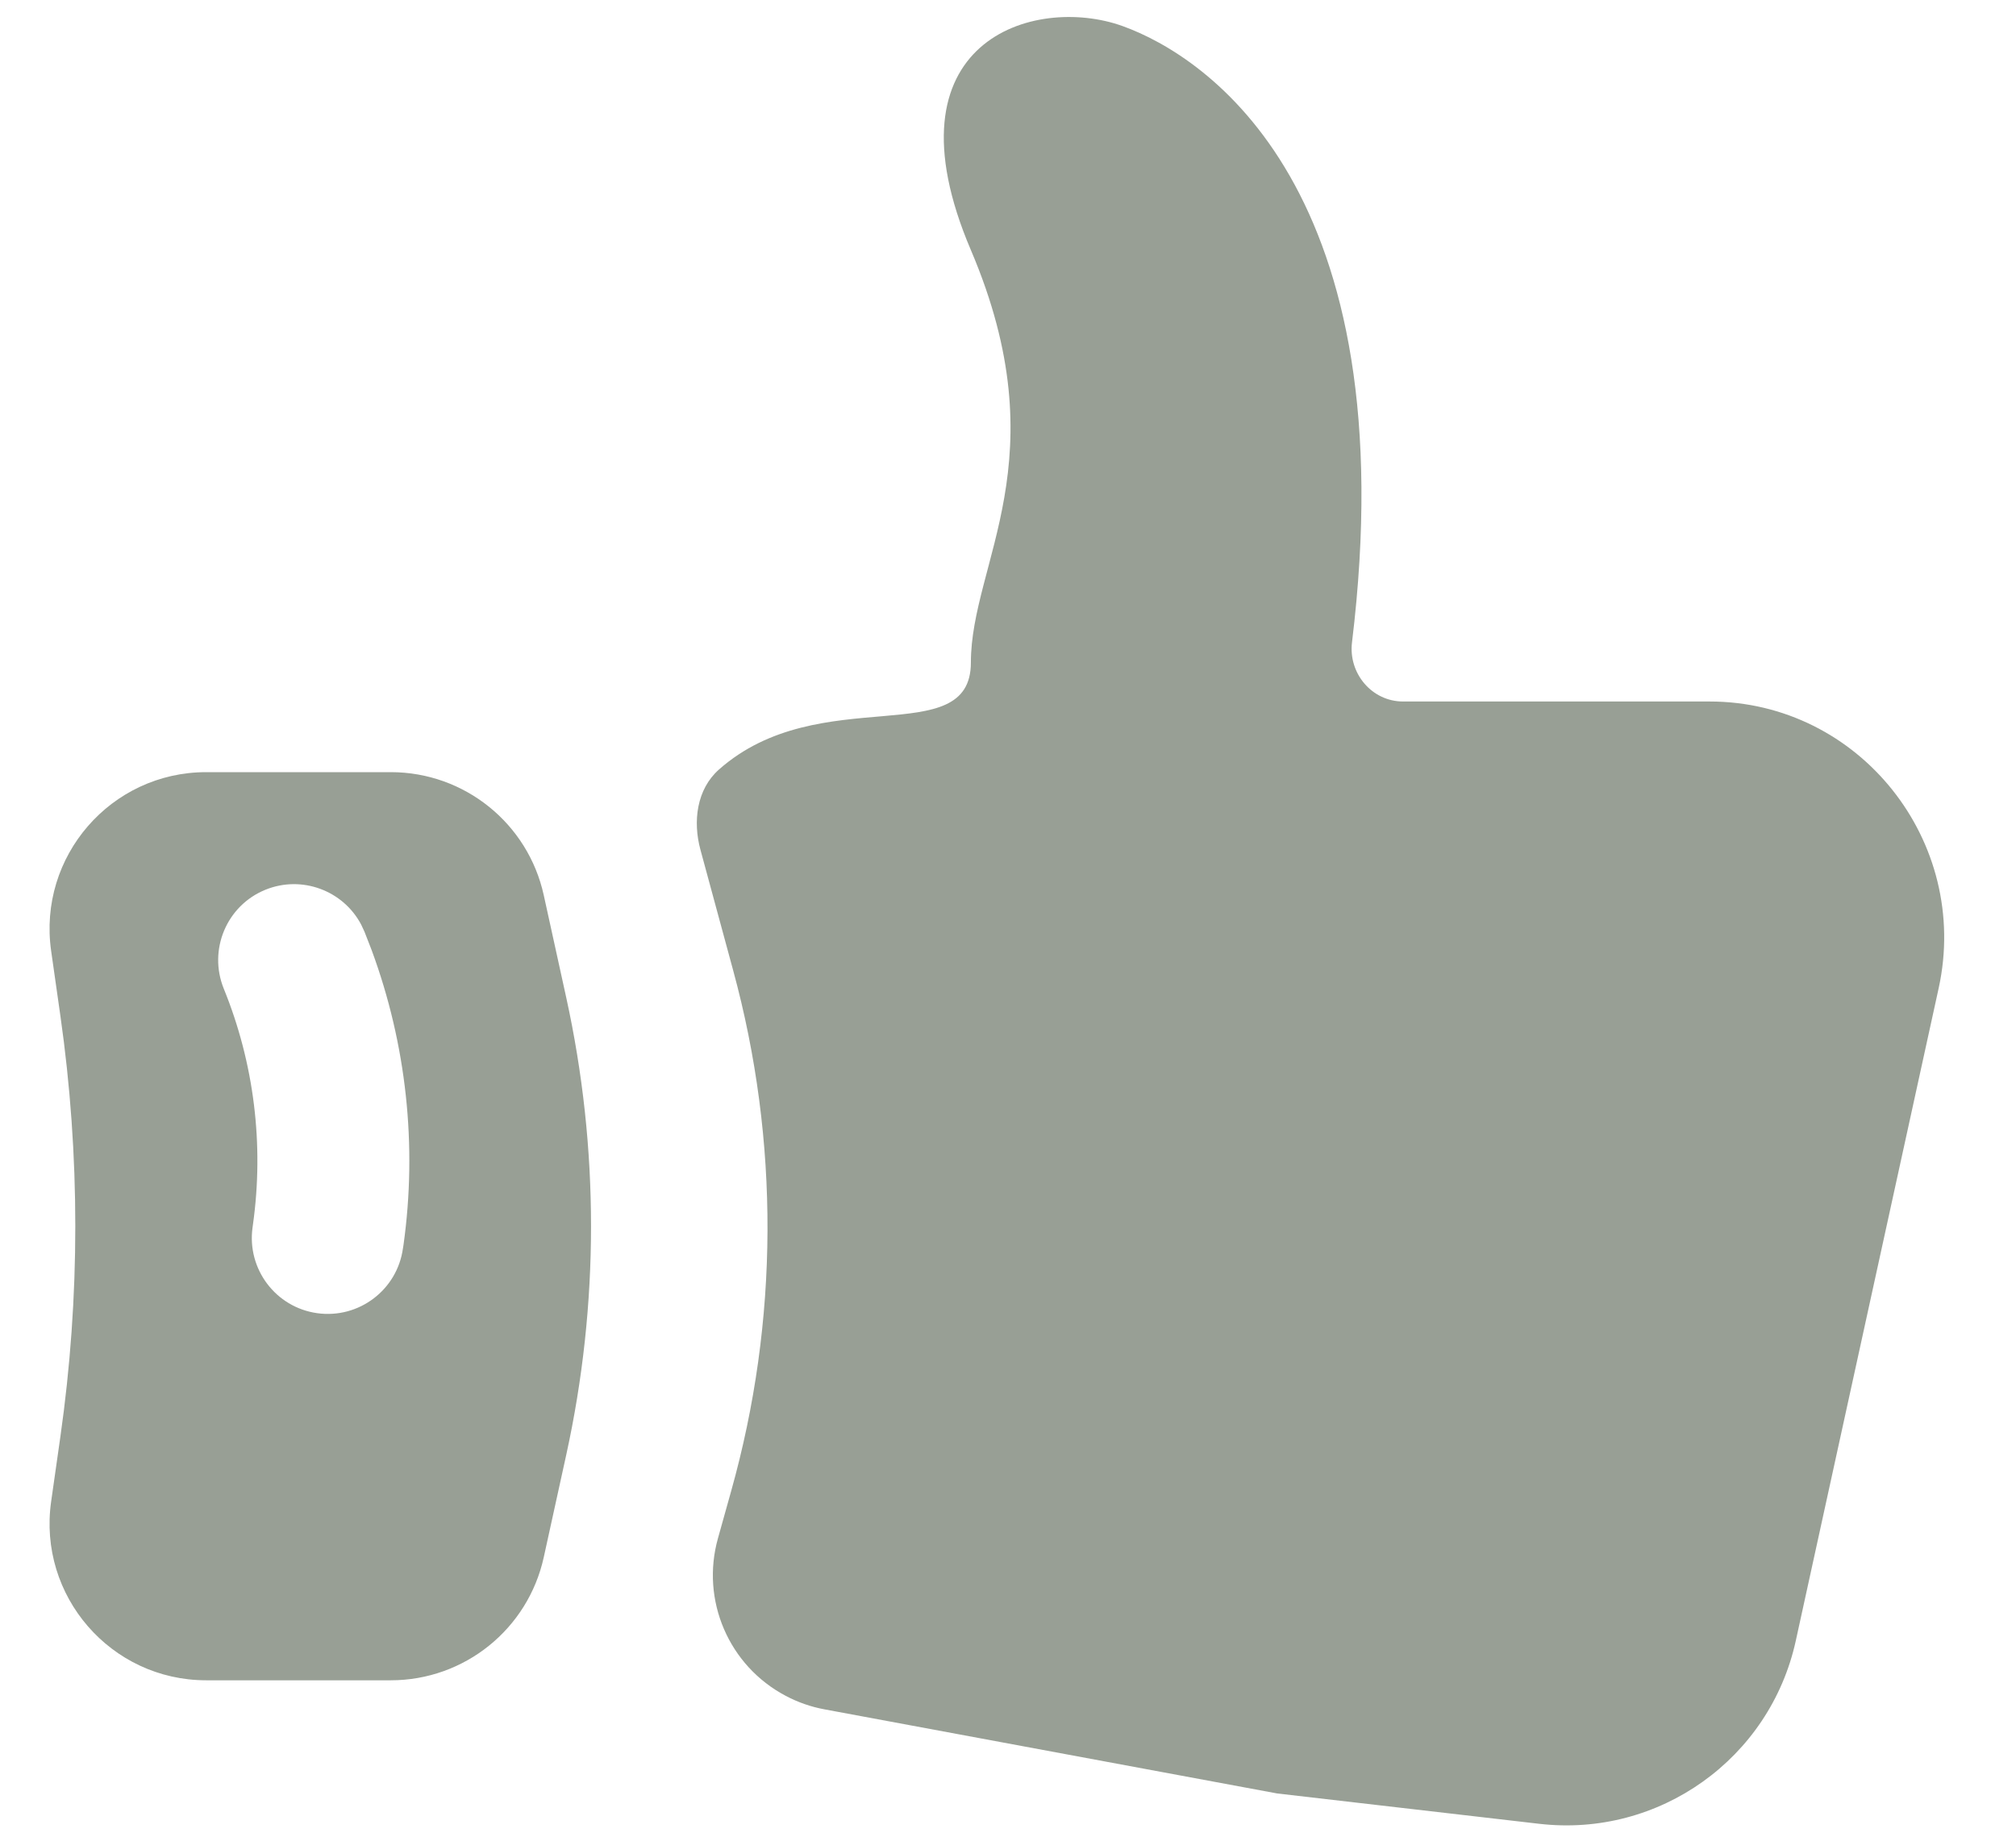
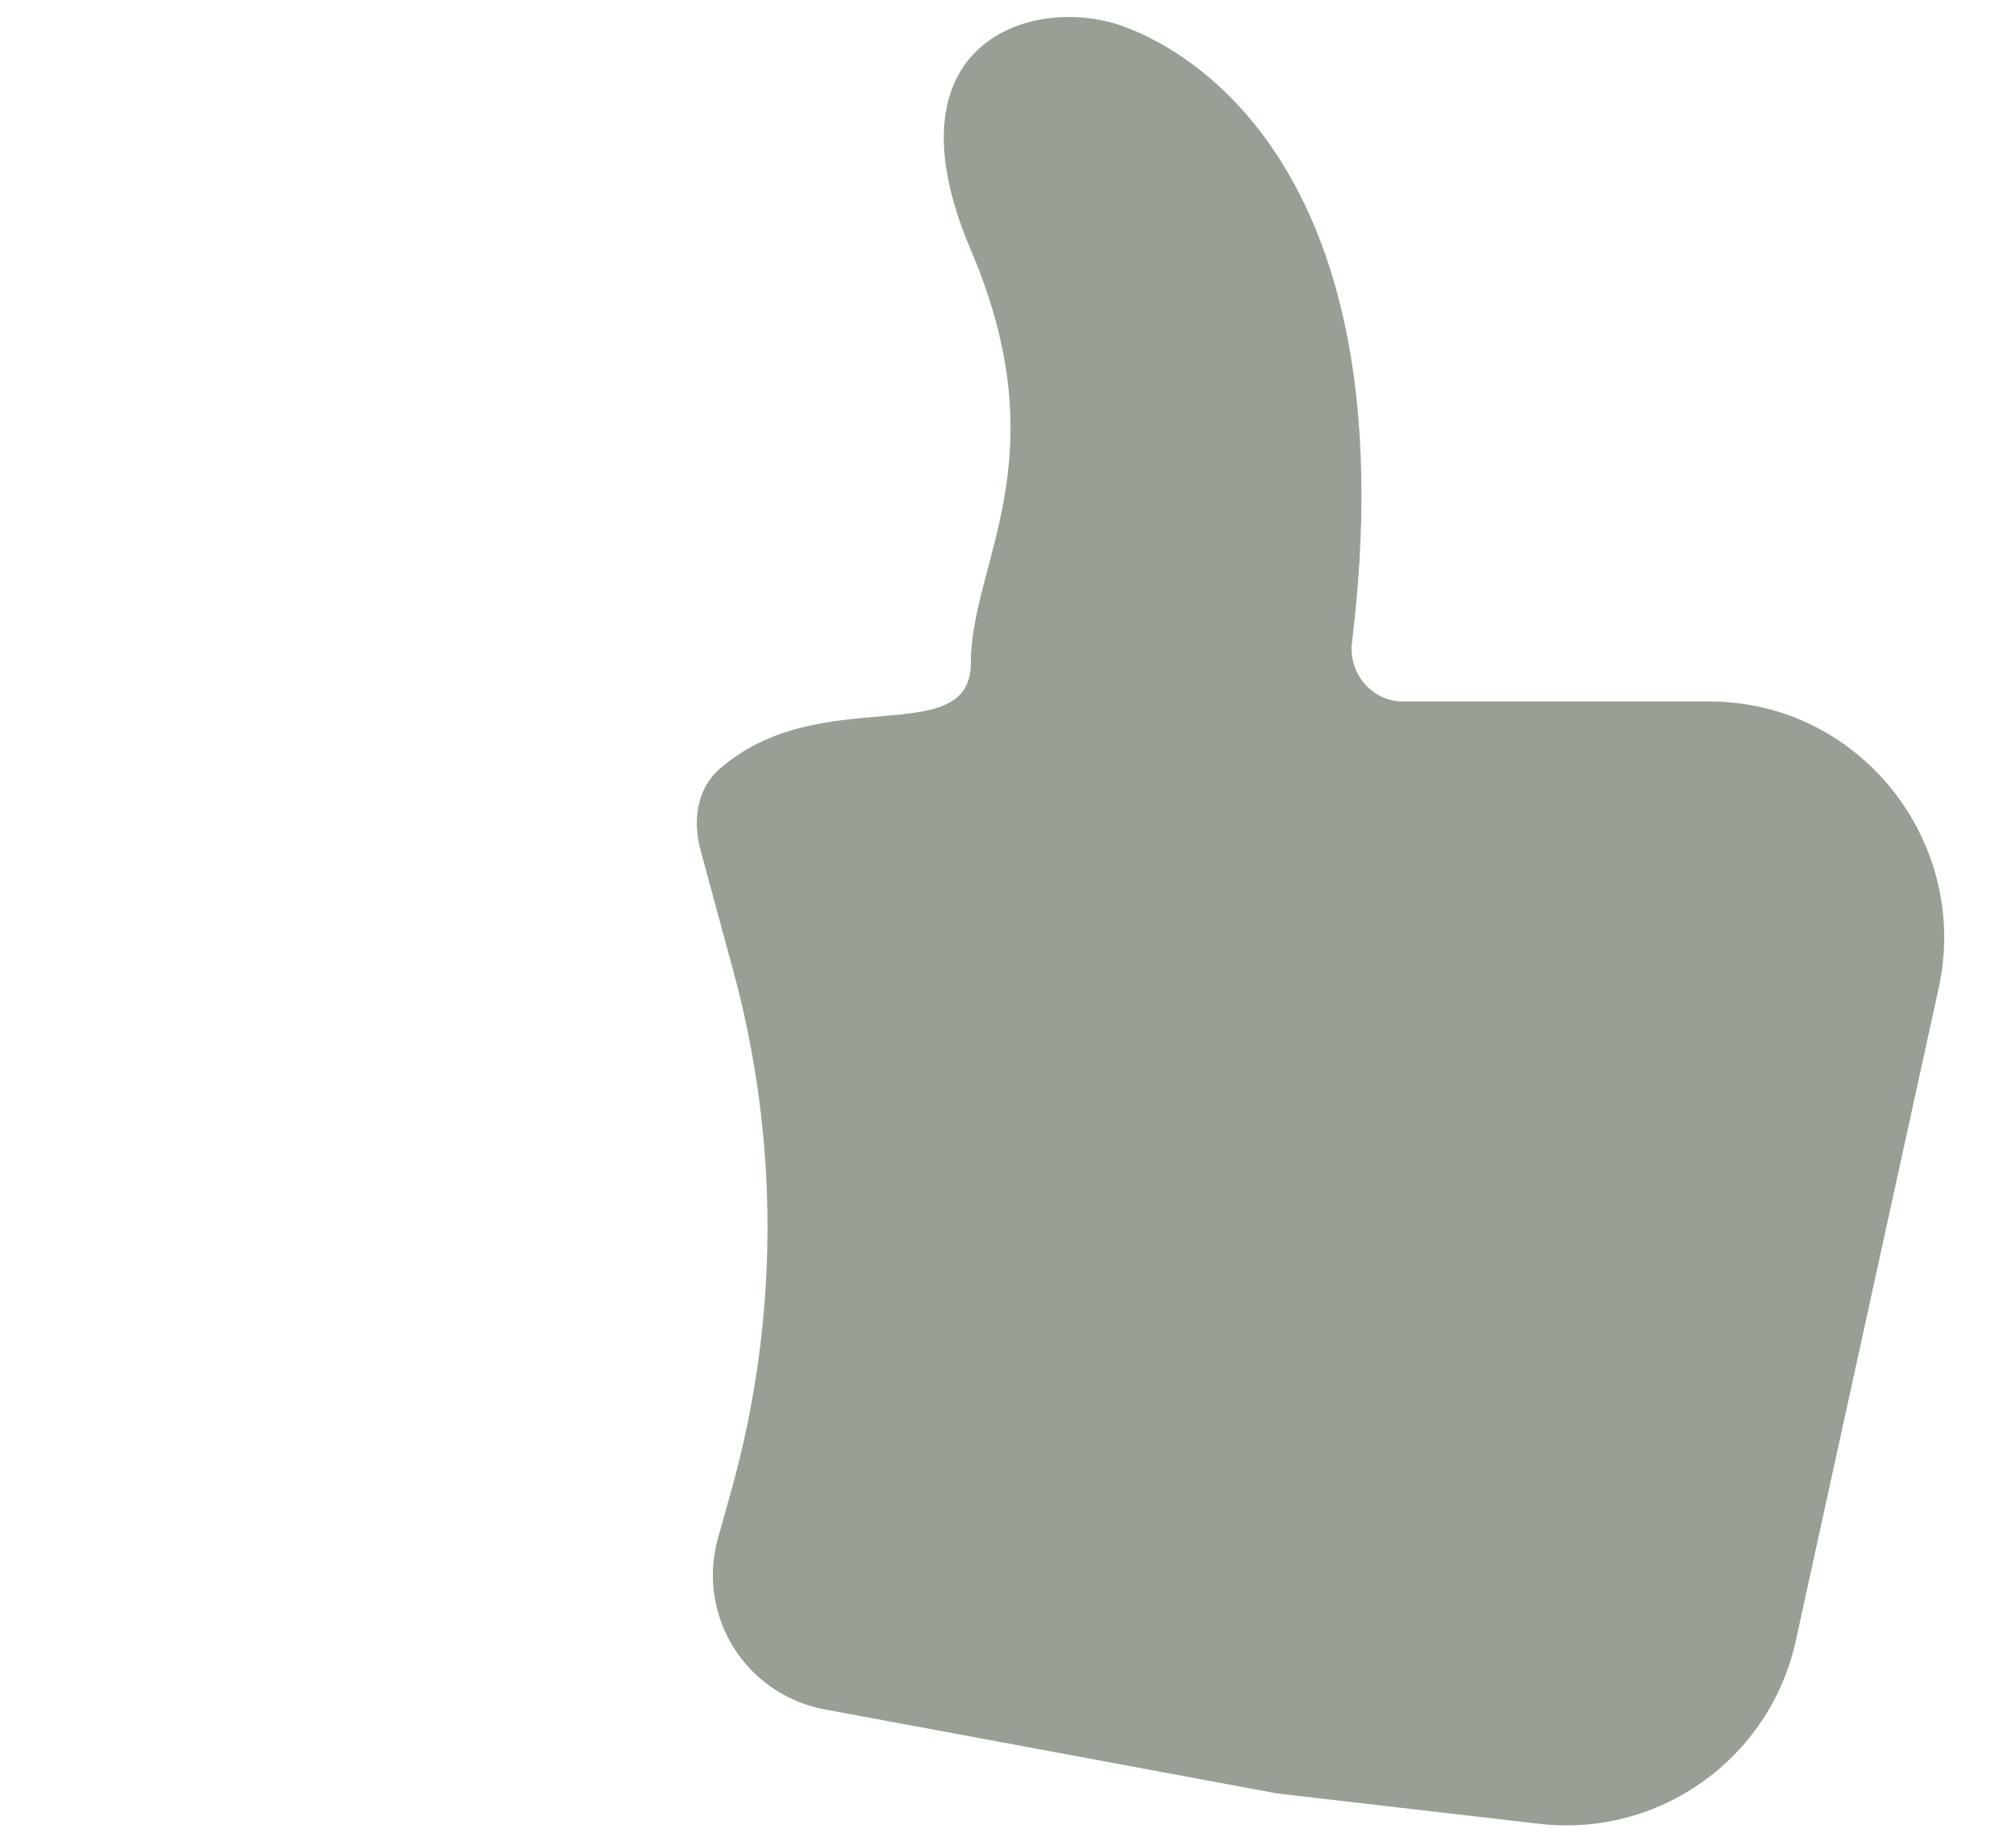
<svg xmlns="http://www.w3.org/2000/svg" width="22" height="20" viewBox="0 0 22 20" fill="none">
  <path d="M10.595 7.229C10.595 8.21 8.948 7.421 7.845 8.398C7.603 8.613 7.559 8.962 7.644 9.274L8.001 10.59C8.508 12.451 8.5 14.414 7.979 16.271L7.835 16.786C7.645 17.462 7.953 18.179 8.575 18.506C8.707 18.576 8.85 18.626 8.997 18.653L13.938 19.571L16.797 19.902C18.105 20.054 19.315 19.191 19.597 17.904L20.471 13.912L21.156 10.784C21.506 9.185 20.293 7.655 18.656 7.655L15.311 7.655C14.971 7.655 14.713 7.348 14.754 7.01C15.355 2.069 13.176 0.617 12.249 0.284C11.284 -0.062 9.621 0.446 10.595 2.729C11.568 5.012 10.595 6.142 10.595 7.229Z" fill="#989F95" />
-   <path d="M4.265 8.426C5.068 8.426 5.762 8.985 5.934 9.769L6.179 10.885C6.54 12.529 6.54 14.232 6.179 15.877L5.934 16.993C5.762 17.777 5.068 18.336 4.265 18.336H2.25C1.21 18.336 0.412 17.415 0.558 16.386L0.659 15.677C0.876 14.154 0.876 12.608 0.659 11.085L0.558 10.376C0.412 9.347 1.21 8.426 2.25 8.426H4.265ZM3.941 10.089C3.745 9.718 3.295 9.548 2.897 9.709C2.473 9.881 2.27 10.365 2.442 10.789C2.773 11.602 2.882 12.489 2.761 13.358L2.756 13.395C2.693 13.848 3.009 14.267 3.462 14.33C3.915 14.393 4.334 14.077 4.397 13.624L4.403 13.587C4.555 12.501 4.435 11.396 4.056 10.369L3.977 10.166L3.941 10.089Z" fill="#989F95" />
</svg>